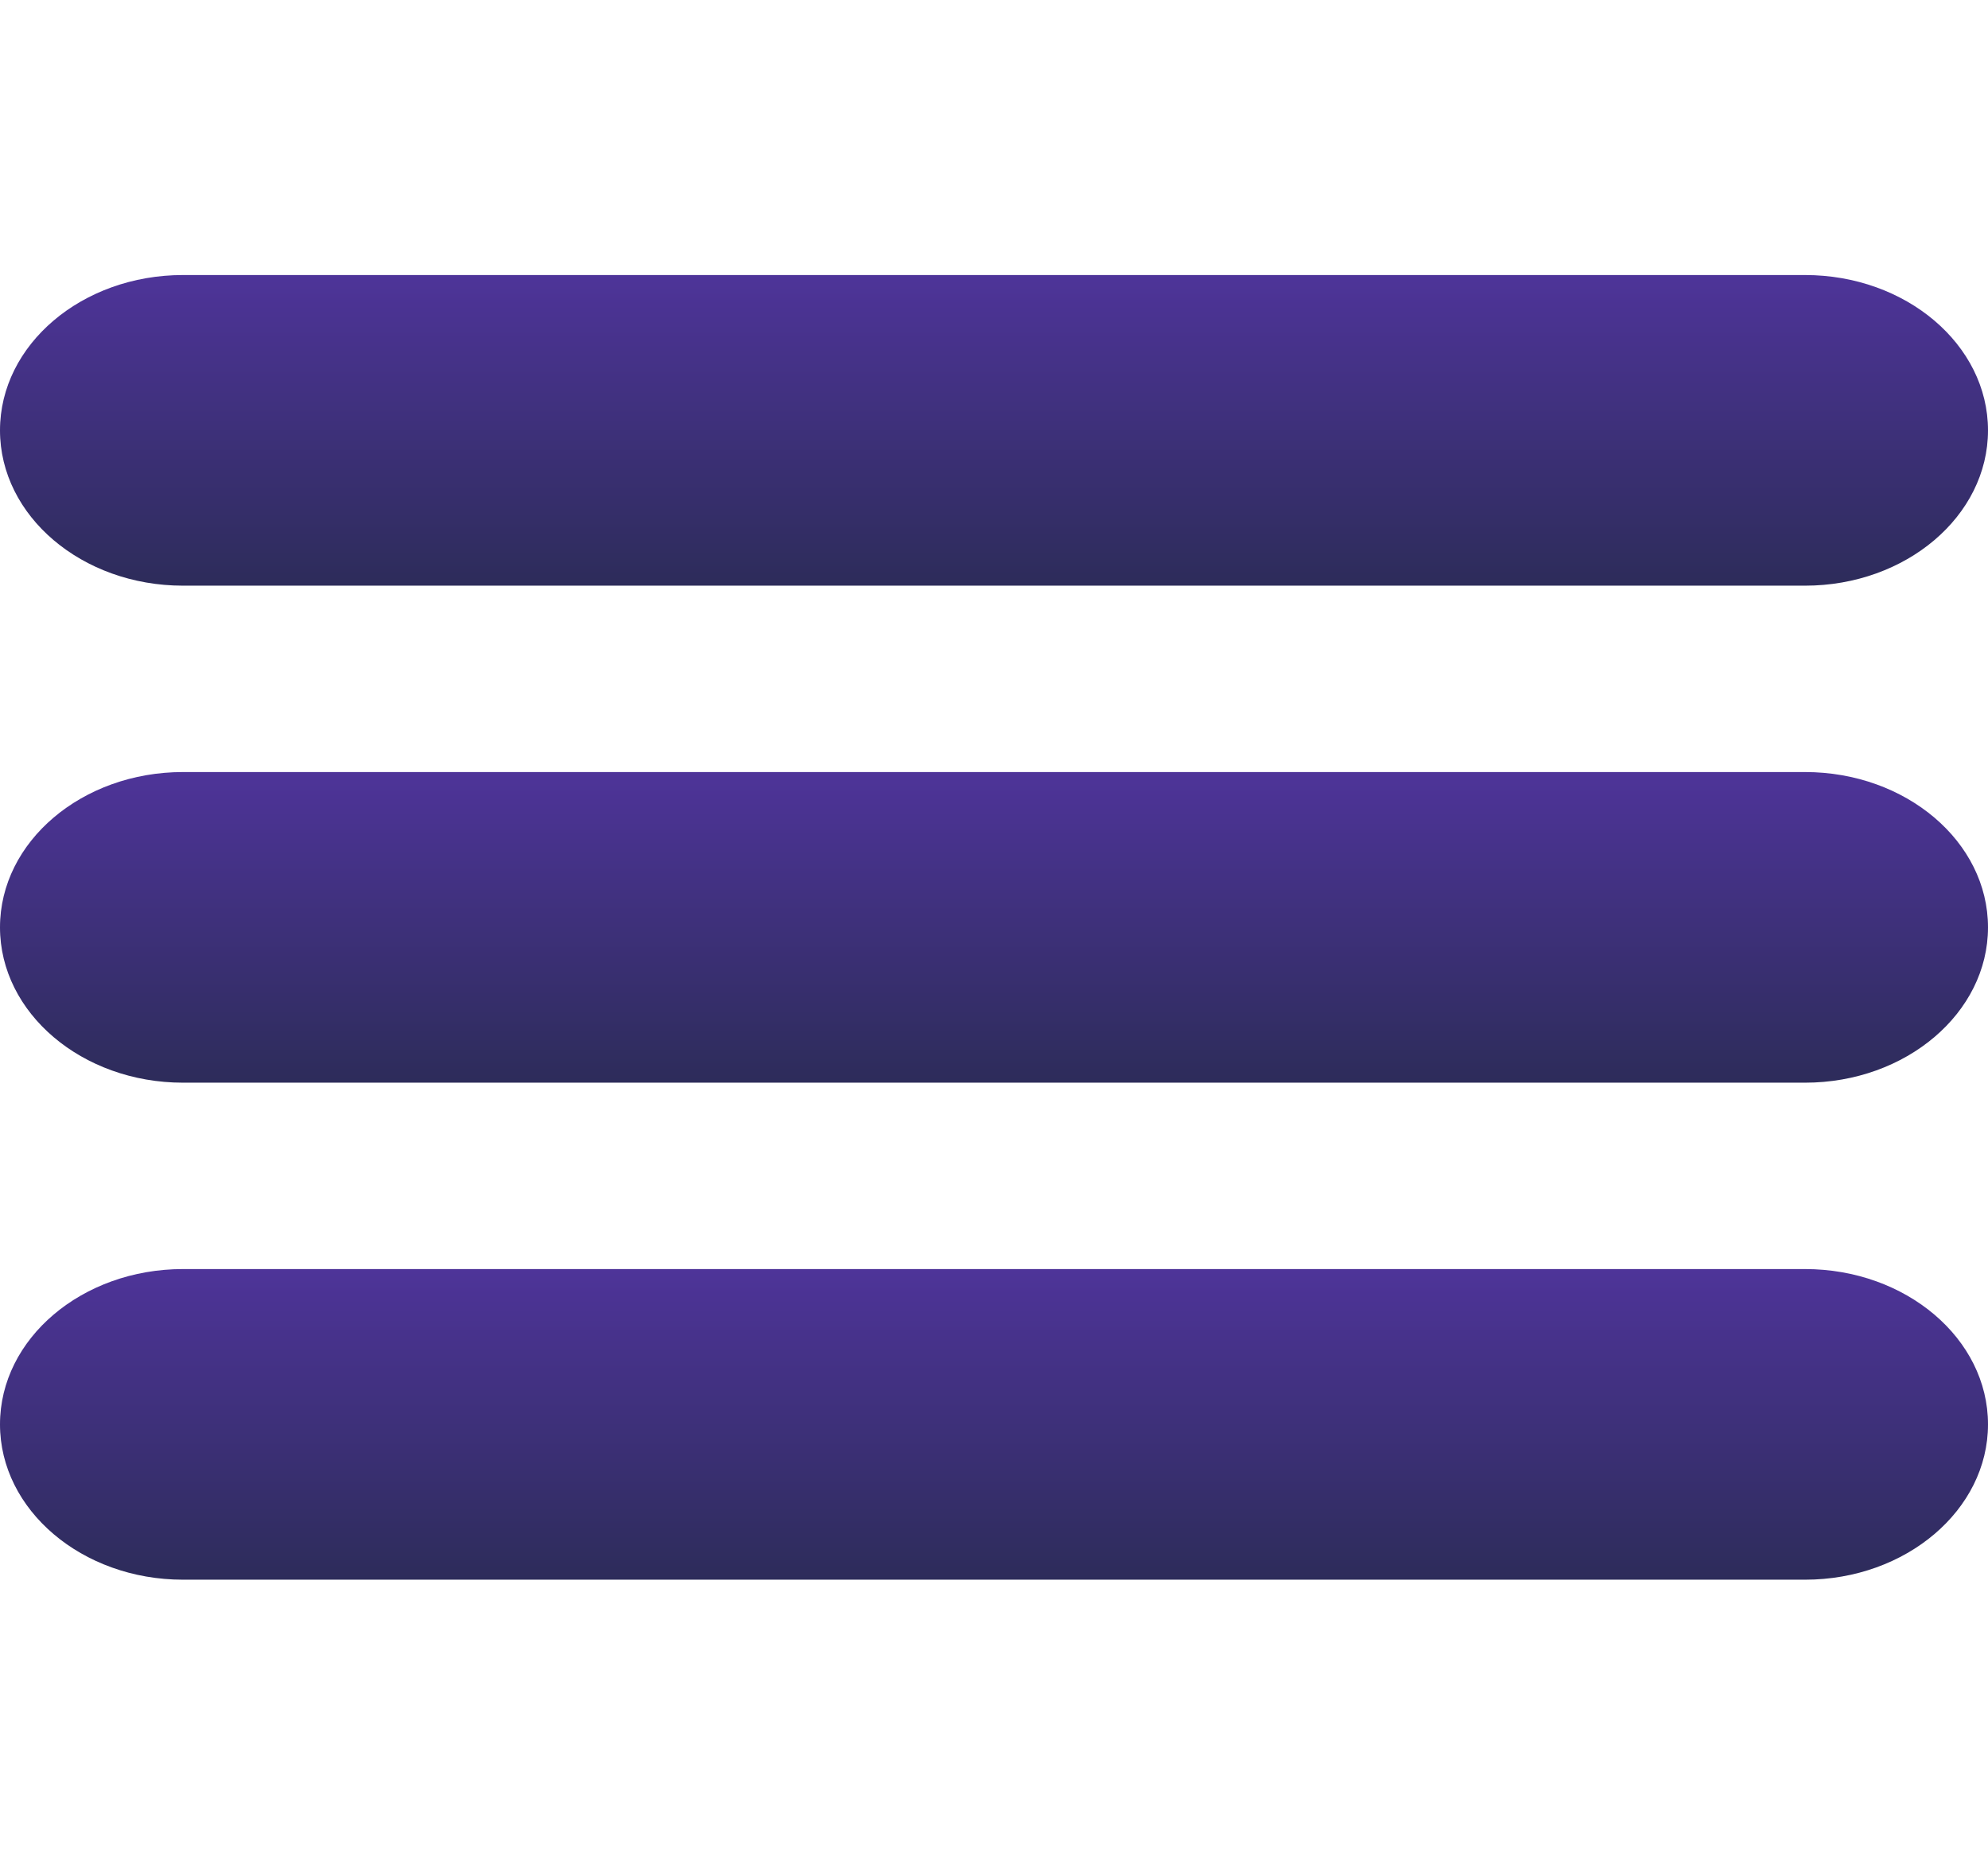
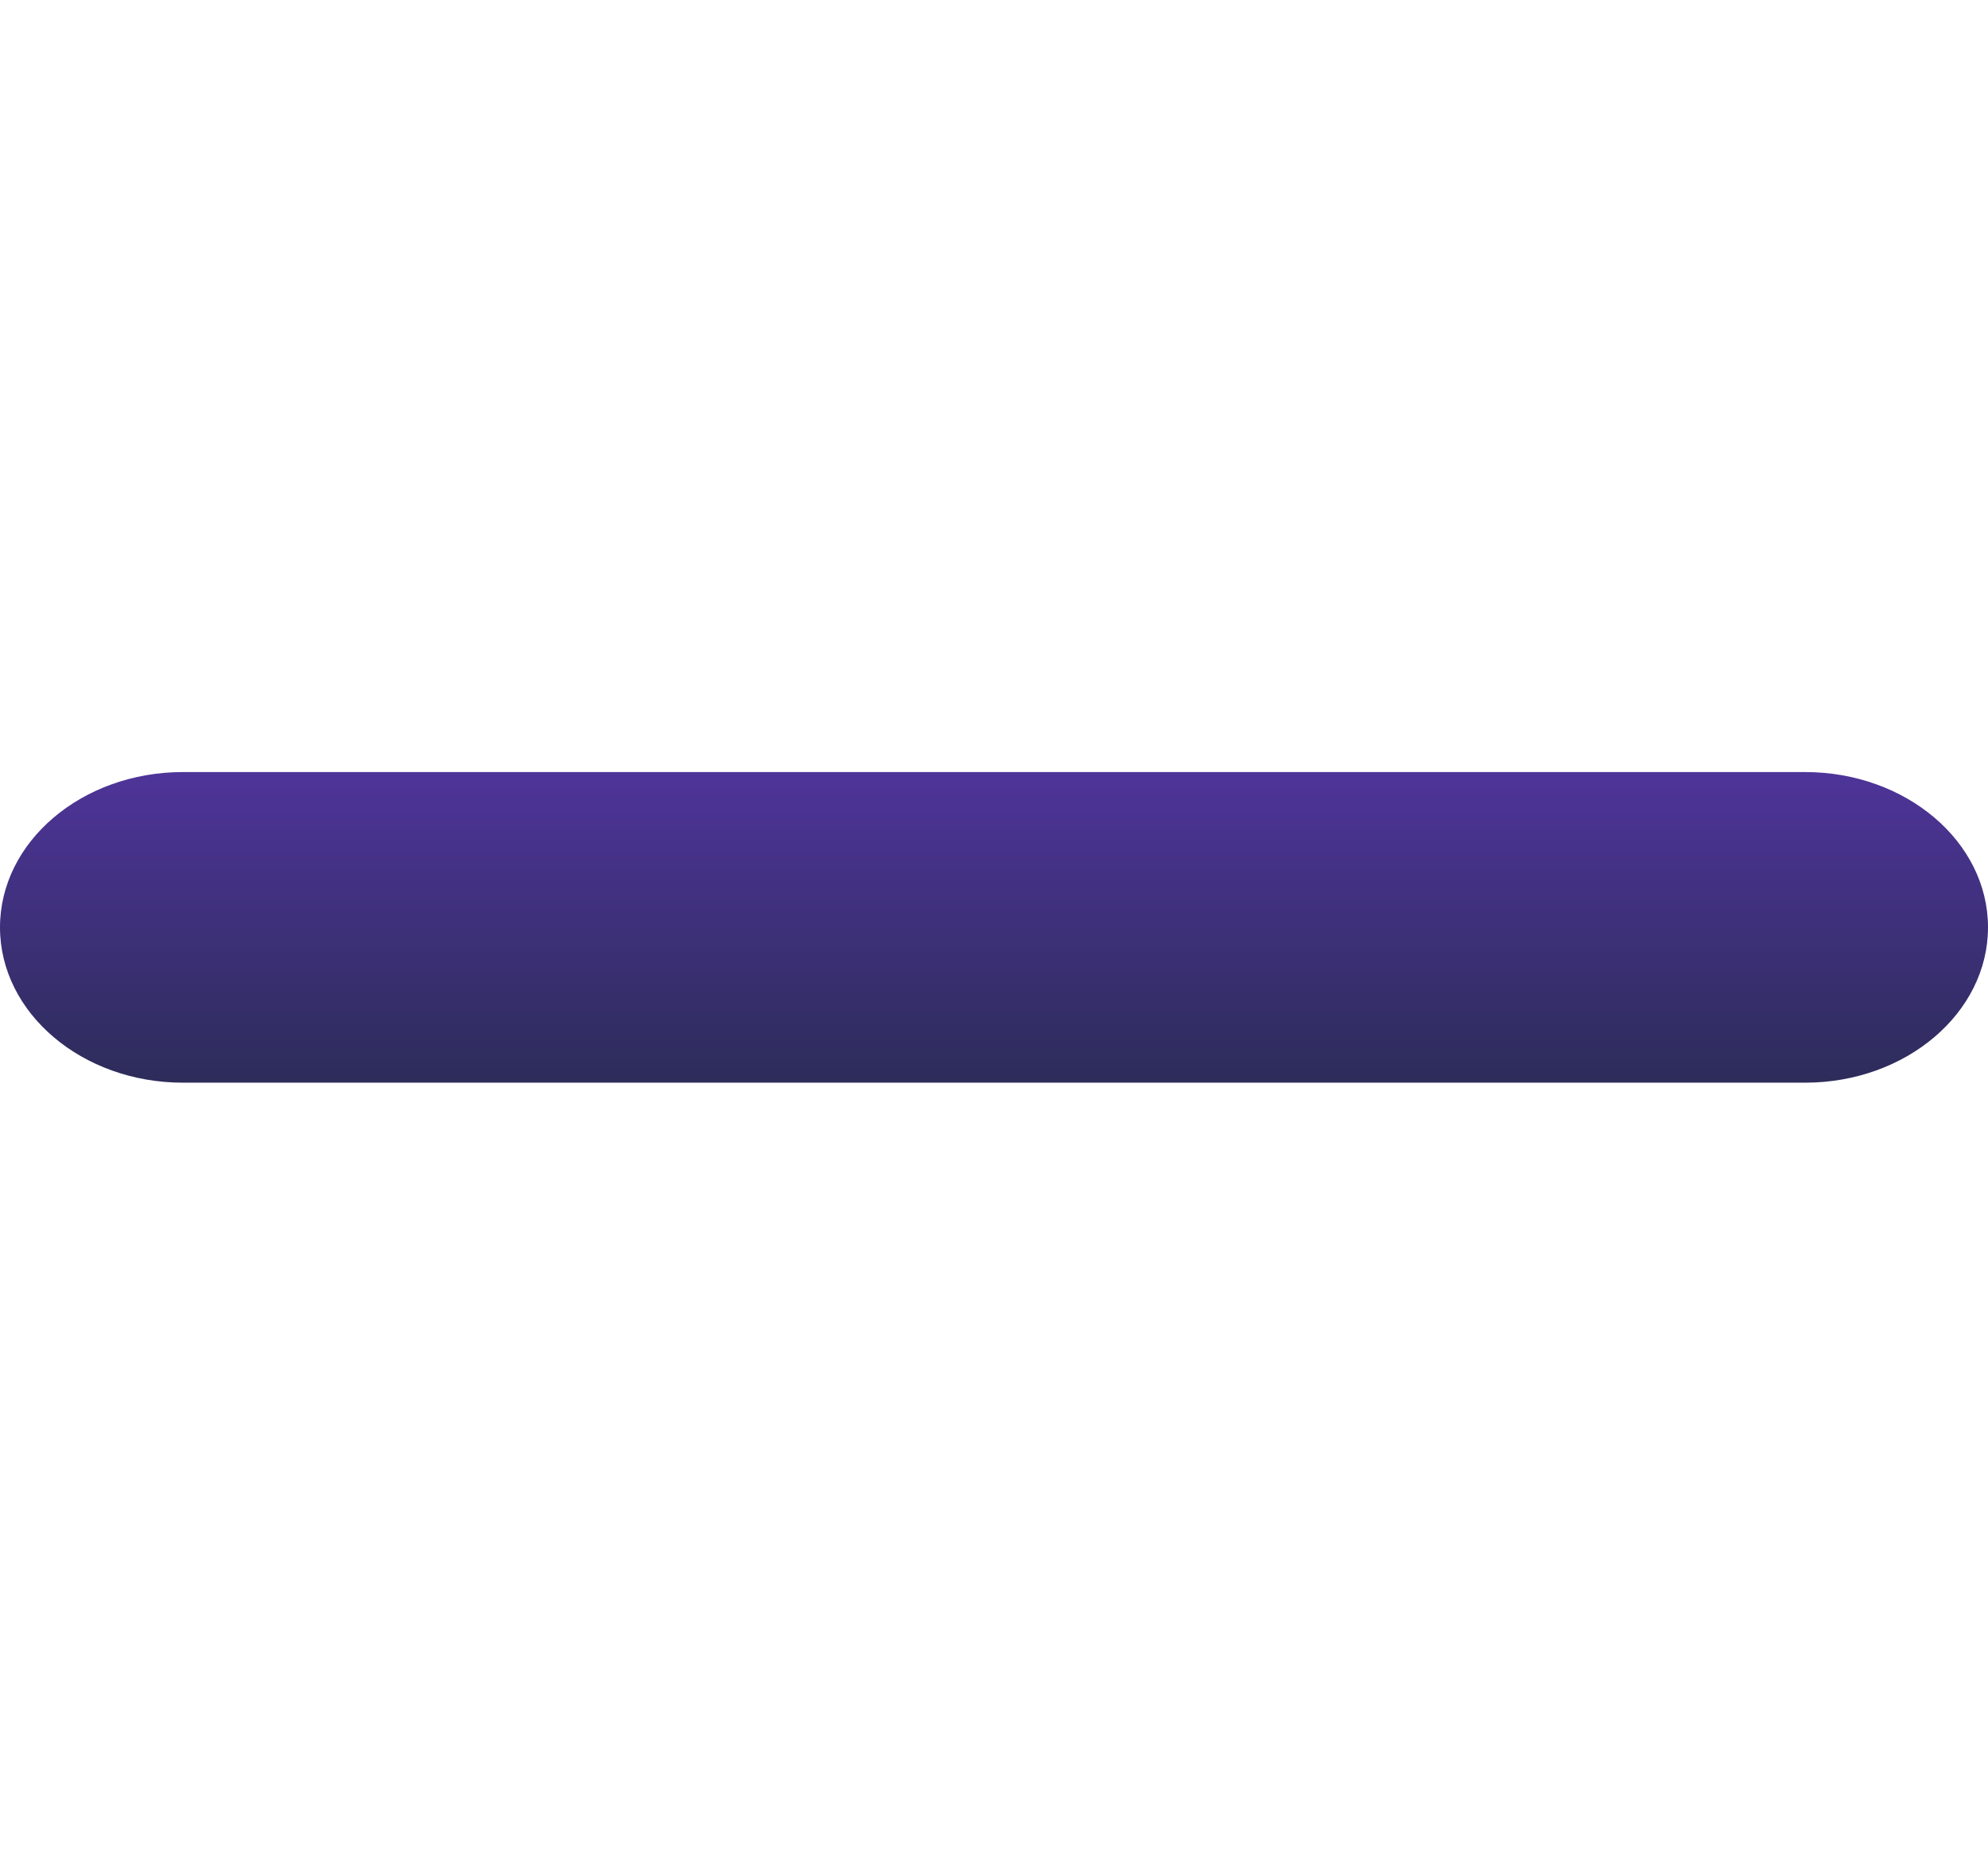
<svg xmlns="http://www.w3.org/2000/svg" width="32" height="30" fill="none" viewBox="0 0 32 30">
-   <path fill="url(#a)" d="M29.055 4.427H2.945C1.32 4.427 0 5.547 0 6.927s1.321 2.5 2.945 2.5h26.11c1.624 0 2.945-1.121 2.945-2.5s-1.321-2.5-2.945-2.5" />
  <path fill="url(#b)" d="M29.055 12.427H2.945c-1.624 0-2.945 1.12-2.945 2.5 0 1.378 1.321 2.5 2.945 2.5h26.11c1.624 0 2.945-1.122 2.945-2.5 0-1.38-1.321-2.5-2.945-2.5" />
-   <path fill="url(#c)" d="M29.055 20.427H2.945c-1.624 0-2.945 1.12-2.945 2.5 0 1.378 1.321 2.5 2.945 2.5h26.11c1.624 0 2.945-1.122 2.945-2.5 0-1.38-1.321-2.5-2.945-2.5" />
  <defs>
    <linearGradient id="a" x1="16" x2="16" y1="4.427" y2="9.427" gradientUnits="userSpaceOnUse">
      <stop stop-color="#4E3499" />
      <stop offset="1" stop-color="#2D2C5A" />
    </linearGradient>
    <linearGradient id="b" x1="16" x2="16" y1="12.427" y2="17.427" gradientUnits="userSpaceOnUse">
      <stop stop-color="#4E3499" />
      <stop offset="1" stop-color="#2D2C5A" />
    </linearGradient>
    <linearGradient id="c" x1="16" x2="16" y1="20.427" y2="25.427" gradientUnits="userSpaceOnUse">
      <stop stop-color="#4E3499" />
      <stop offset="1" stop-color="#2D2C5A" />
    </linearGradient>
  </defs>
</svg>